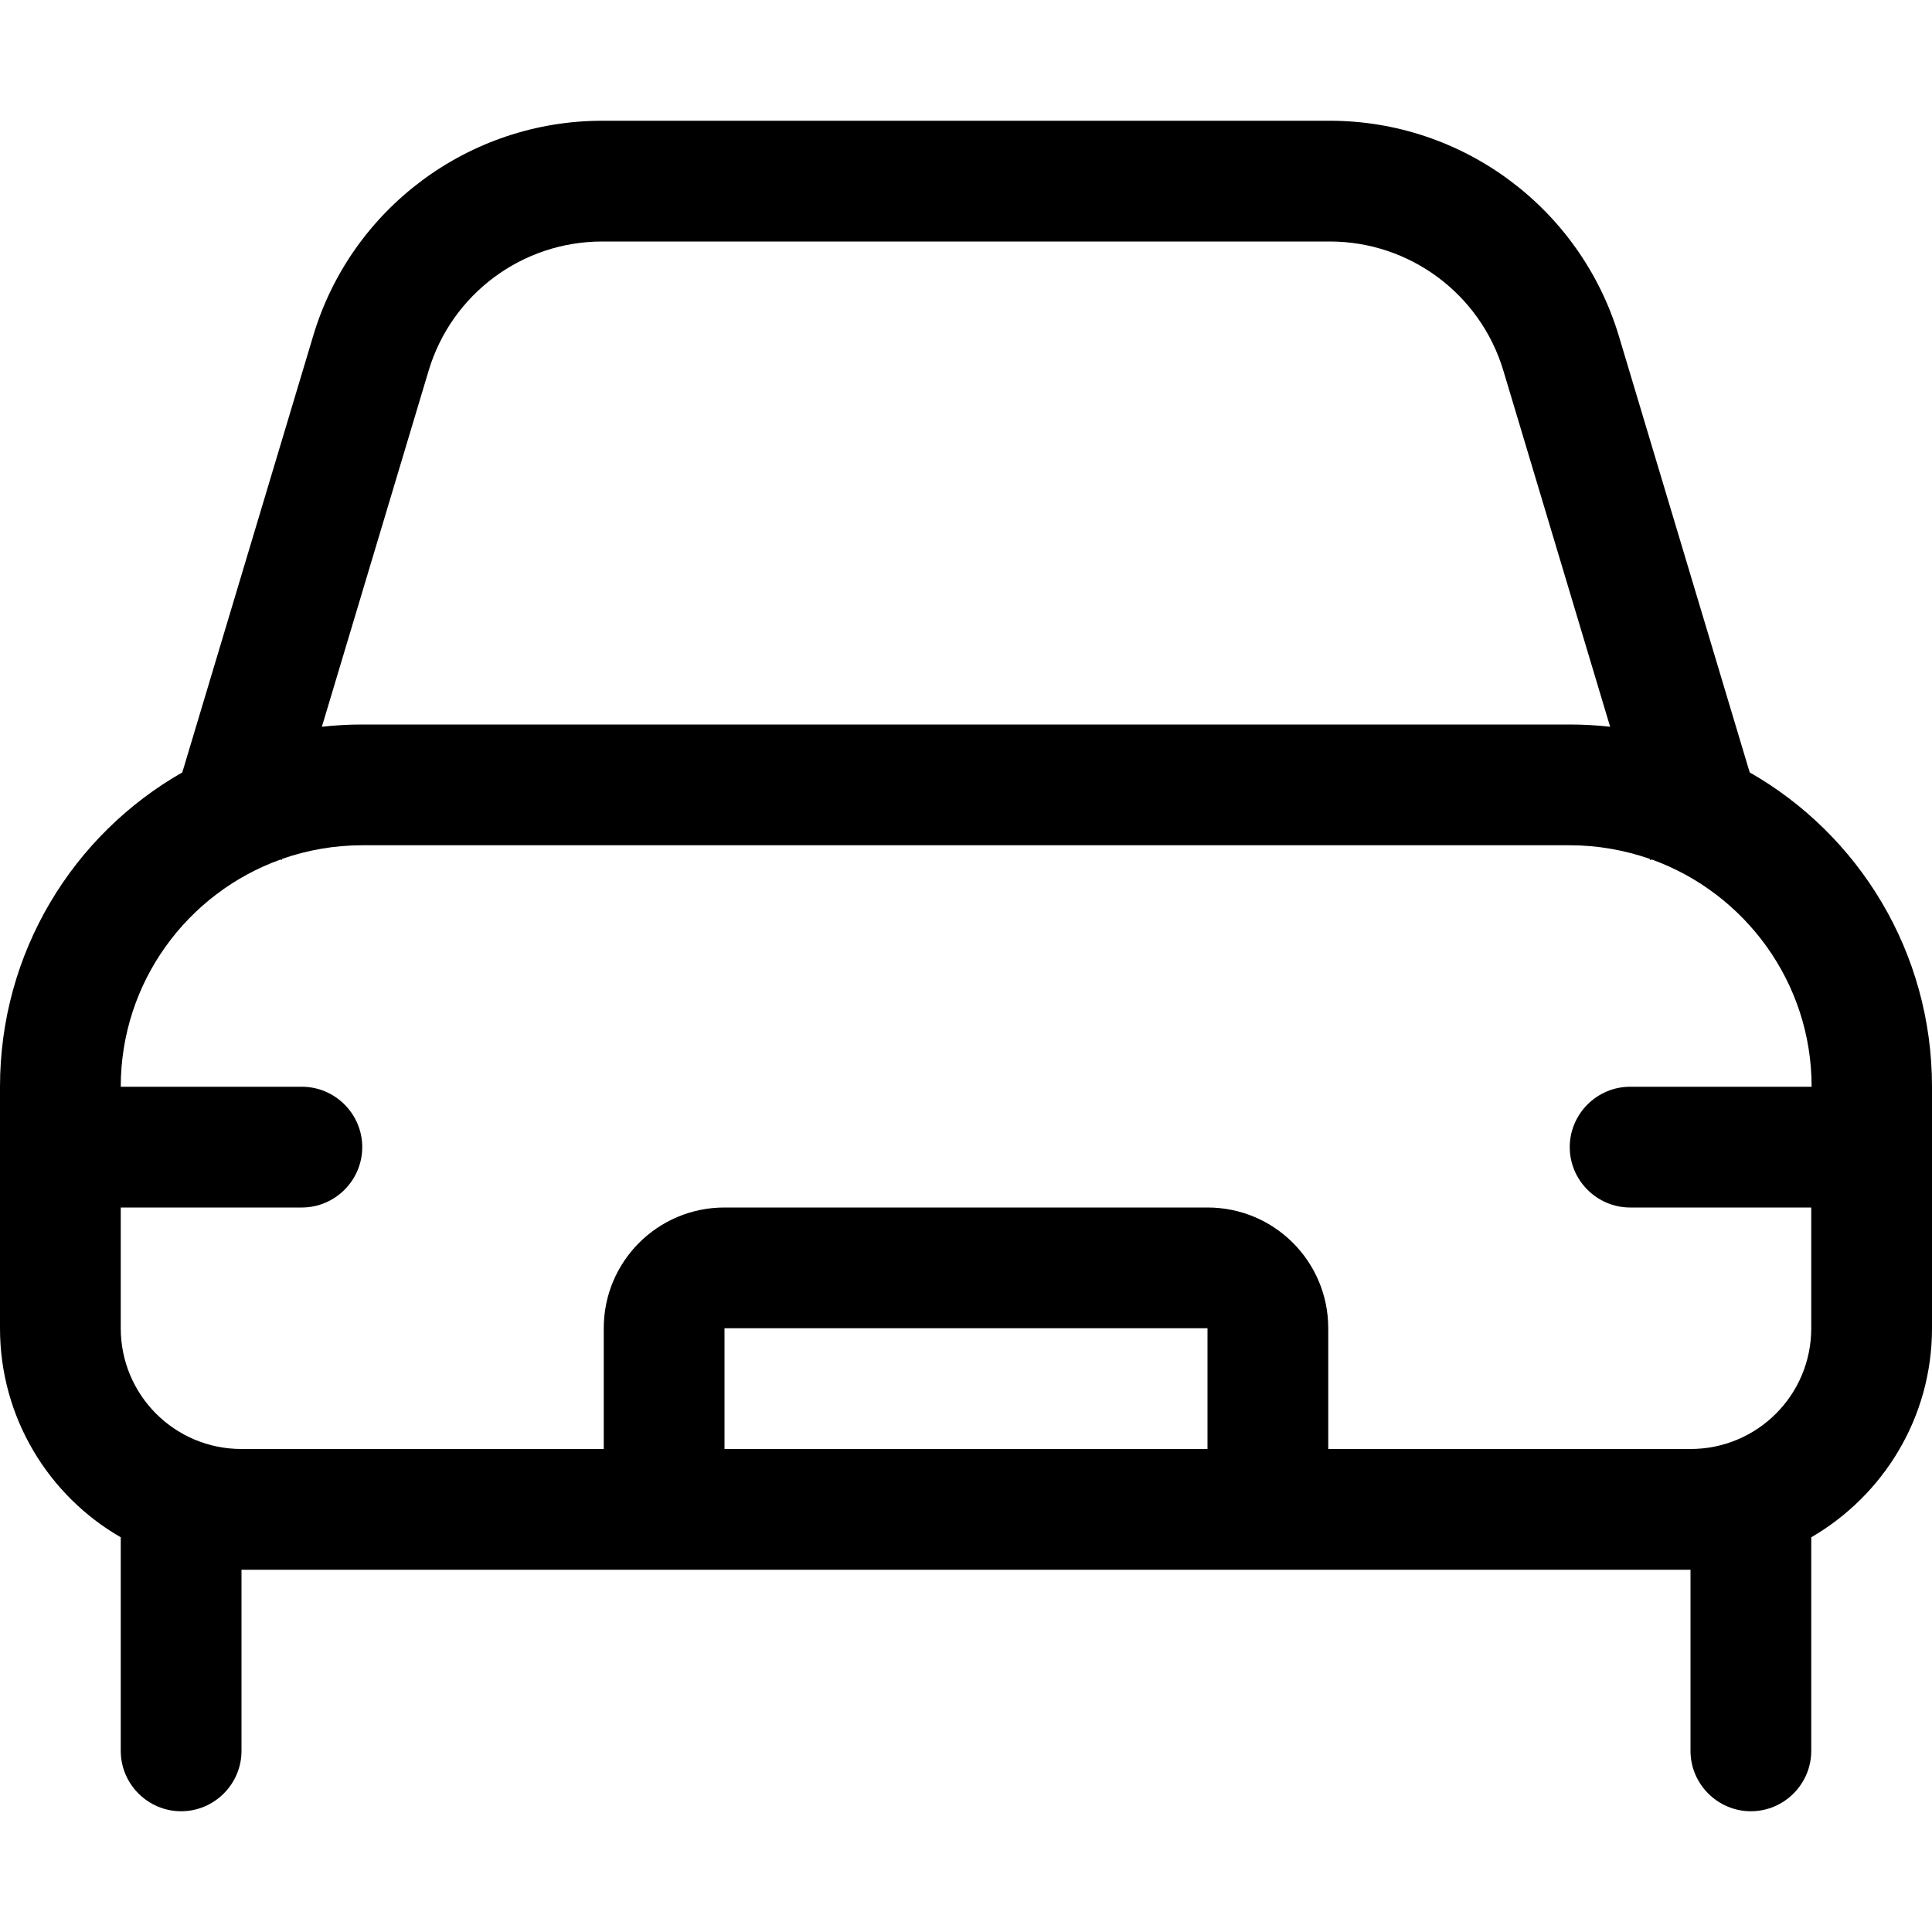
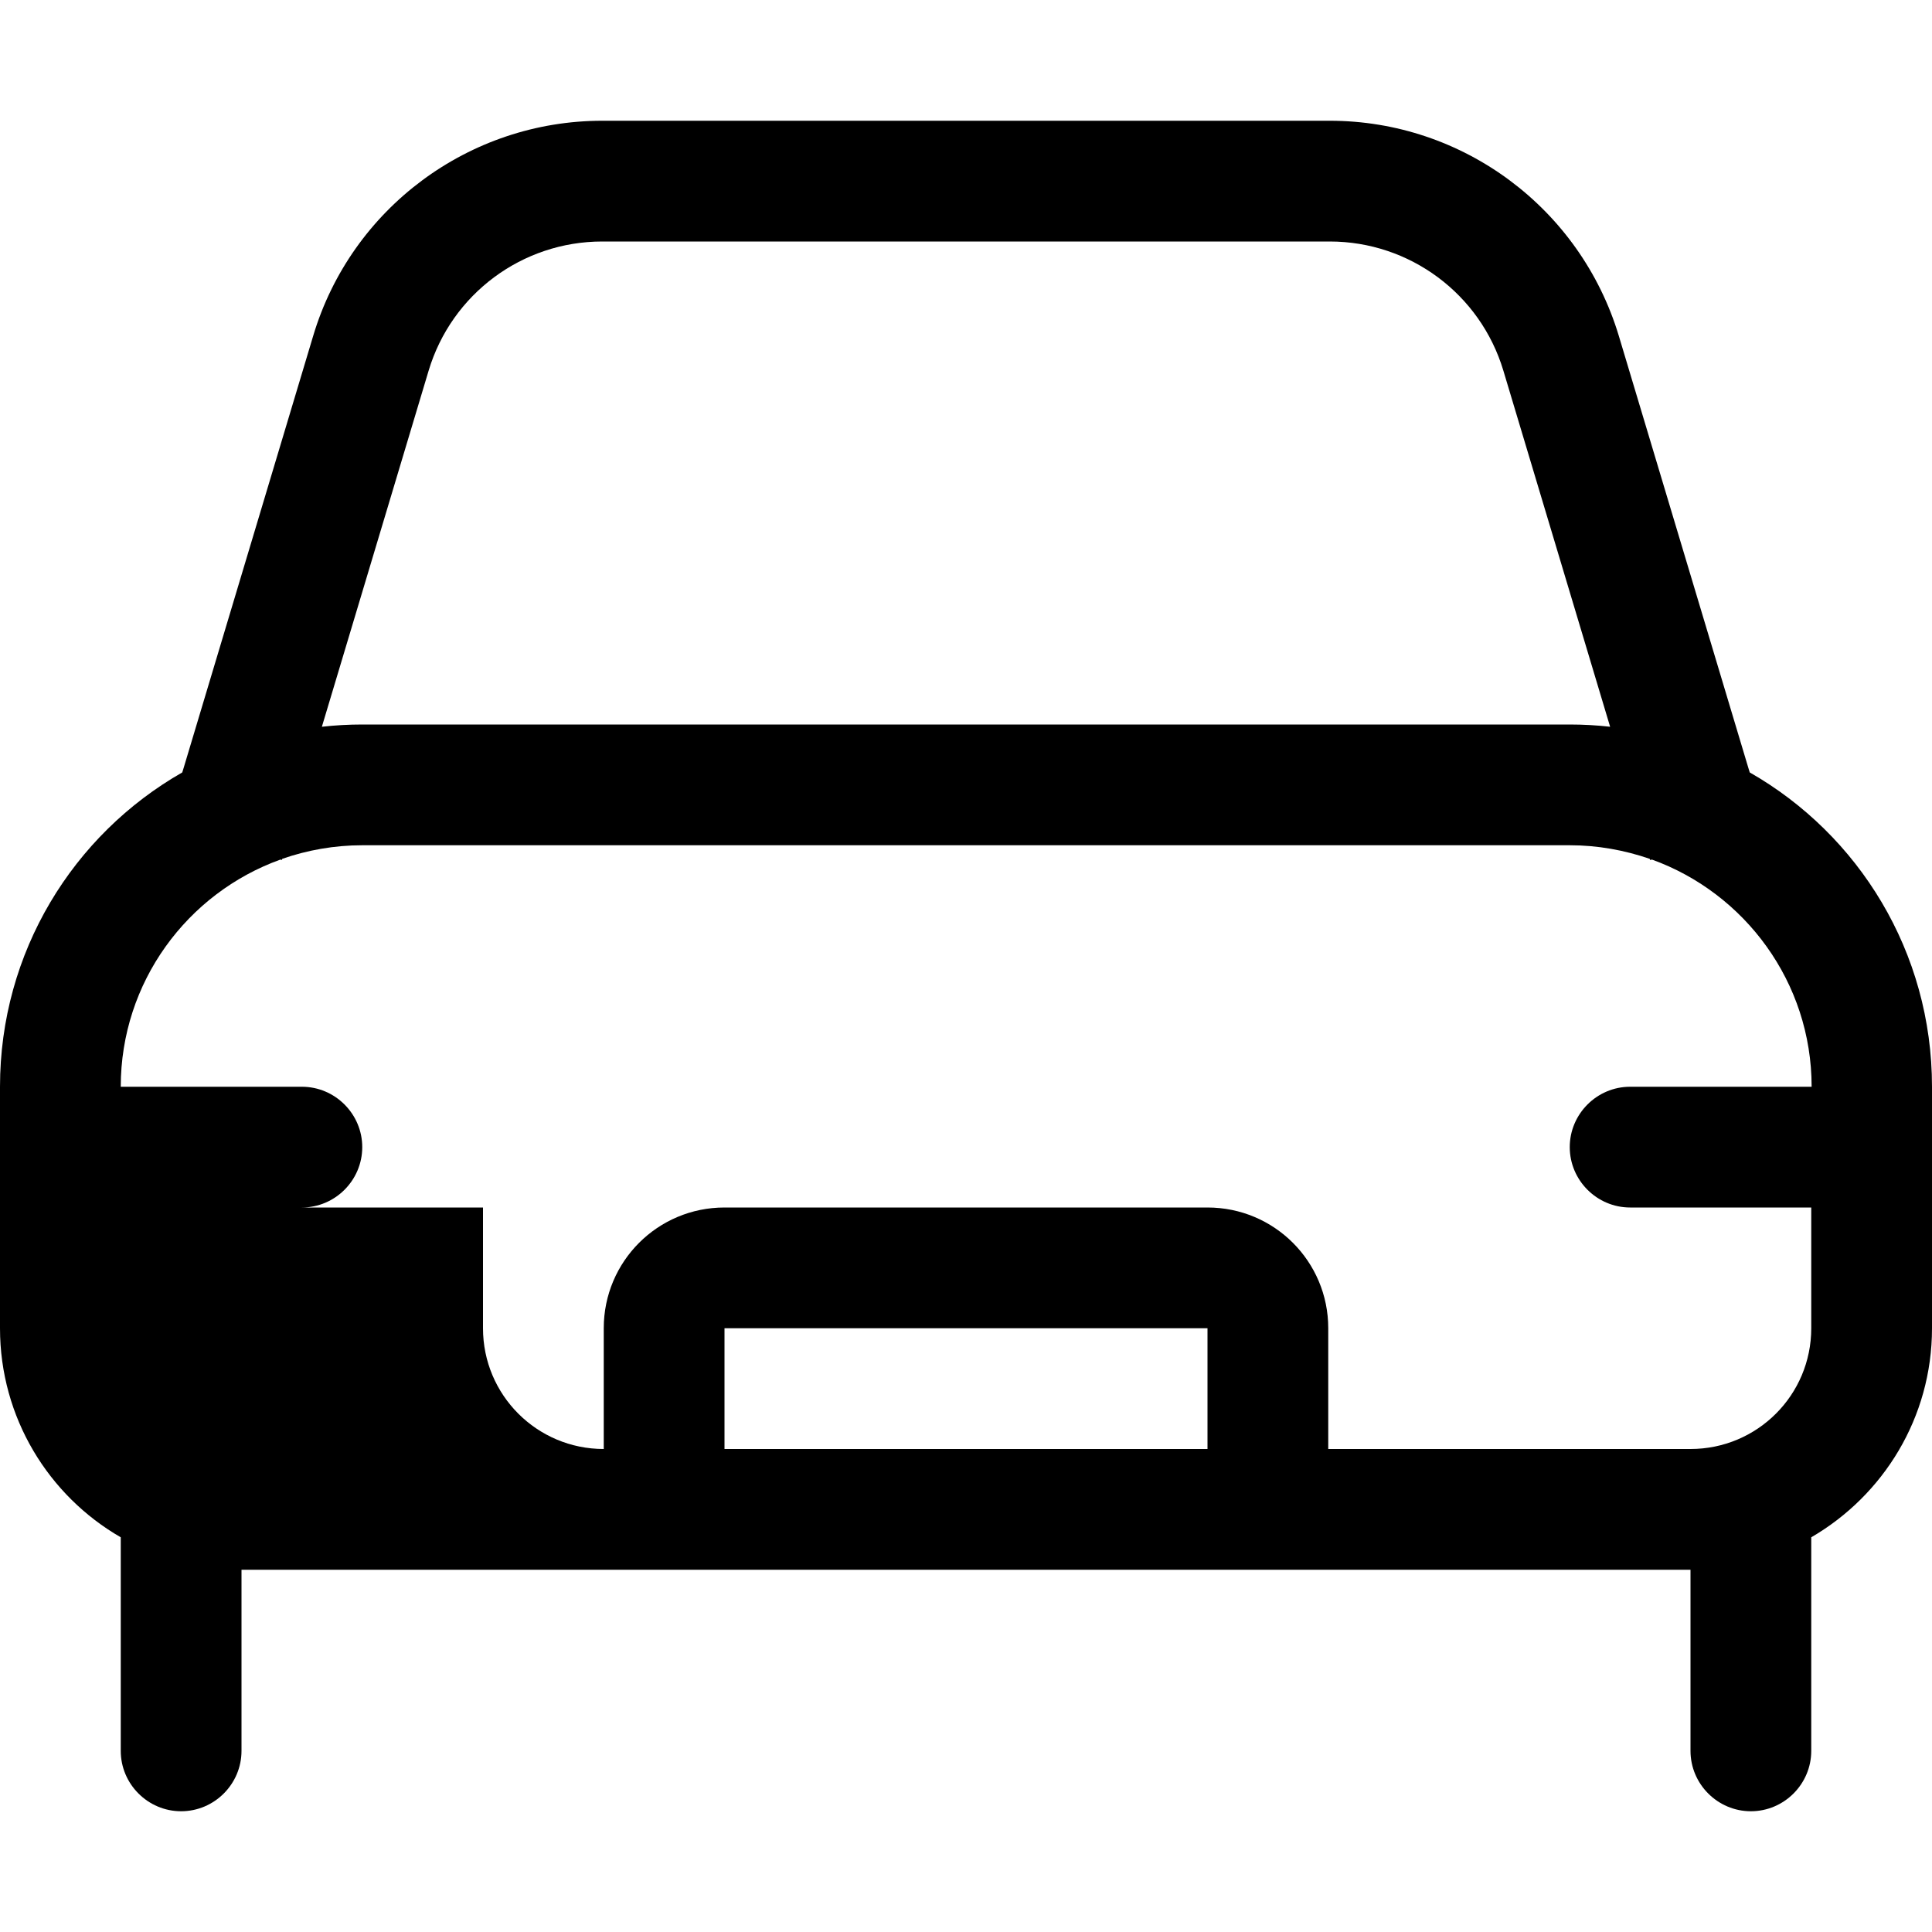
<svg xmlns="http://www.w3.org/2000/svg" viewBox="0 0 512 512">
-   <path d="M159.6 64H352.4c21.2 0 39.9 13.9 46 34.2l28.3 94.4c-3.5-.4-7.1-.6-10.7-.6H96c-3.6 0-7.2 .2-10.7 .6l28.3-94.4c6.1-20.3 24.8-34.2 46-34.2zM74.7 227.9l.1-.3c6.6-2.3 13.8-3.6 21.2-3.6H416c7.4 0 14.5 1.3 21.2 3.6l.1 .3 .5-.1c24.6 8.9 42.3 32.5 42.3 60.2H432c-8.8 0-16 7.2-16 16s7.2 16 16 16h48v32c0 17.7-14.3 32-32 32H352V352c0-17.7-14.3-32-32-32H192c-17.7 0-32 14.3-32 32v32H64c-17.7 0-32-14.3-32-32V320H80c8.8 0 16-7.2 16-16s-7.2-16-16-16H32c0-27.7 17.6-51.3 42.3-60.2l.5 .1zM320 384H192V352H320v32zM48.7 203.4l-.4 1.3C19.4 221.2 0 252.3 0 288v64c0 23.7 12.9 44.4 32 55.4V464c0 8.8 7.2 16 16 16s16-7.2 16-16V416H448v48c0 8.8 7.2 16 16 16s16-7.2 16-16V407.4c19.1-11.1 32-31.7 32-55.4V288c0-35.7-19.4-66.8-48.3-83.3l-.4-1.3L429 89c-10.2-33.8-41.3-57-76.6-57H159.6C124.3 32 93.1 55.2 83 89L48.7 203.4z" />
+   <path d="M159.6 64H352.4c21.2 0 39.9 13.9 46 34.2l28.3 94.4c-3.5-.4-7.1-.6-10.7-.6H96c-3.6 0-7.2 .2-10.7 .6l28.3-94.4c6.1-20.3 24.8-34.2 46-34.2zM74.7 227.9l.1-.3c6.6-2.3 13.8-3.6 21.2-3.6H416c7.4 0 14.5 1.3 21.2 3.6l.1 .3 .5-.1c24.6 8.9 42.3 32.5 42.3 60.2H432c-8.8 0-16 7.2-16 16s7.2 16 16 16h48v32c0 17.7-14.3 32-32 32H352V352c0-17.7-14.3-32-32-32H192c-17.7 0-32 14.3-32 32v32c-17.7 0-32-14.3-32-32V320H80c8.8 0 16-7.2 16-16s-7.2-16-16-16H32c0-27.7 17.6-51.3 42.3-60.2l.5 .1zM320 384H192V352H320v32zM48.7 203.4l-.4 1.3C19.4 221.2 0 252.3 0 288v64c0 23.7 12.9 44.4 32 55.4V464c0 8.8 7.2 16 16 16s16-7.2 16-16V416H448v48c0 8.8 7.2 16 16 16s16-7.2 16-16V407.4c19.1-11.1 32-31.7 32-55.4V288c0-35.7-19.4-66.8-48.3-83.3l-.4-1.3L429 89c-10.2-33.8-41.3-57-76.6-57H159.6C124.3 32 93.1 55.2 83 89L48.7 203.4z" />
</svg>